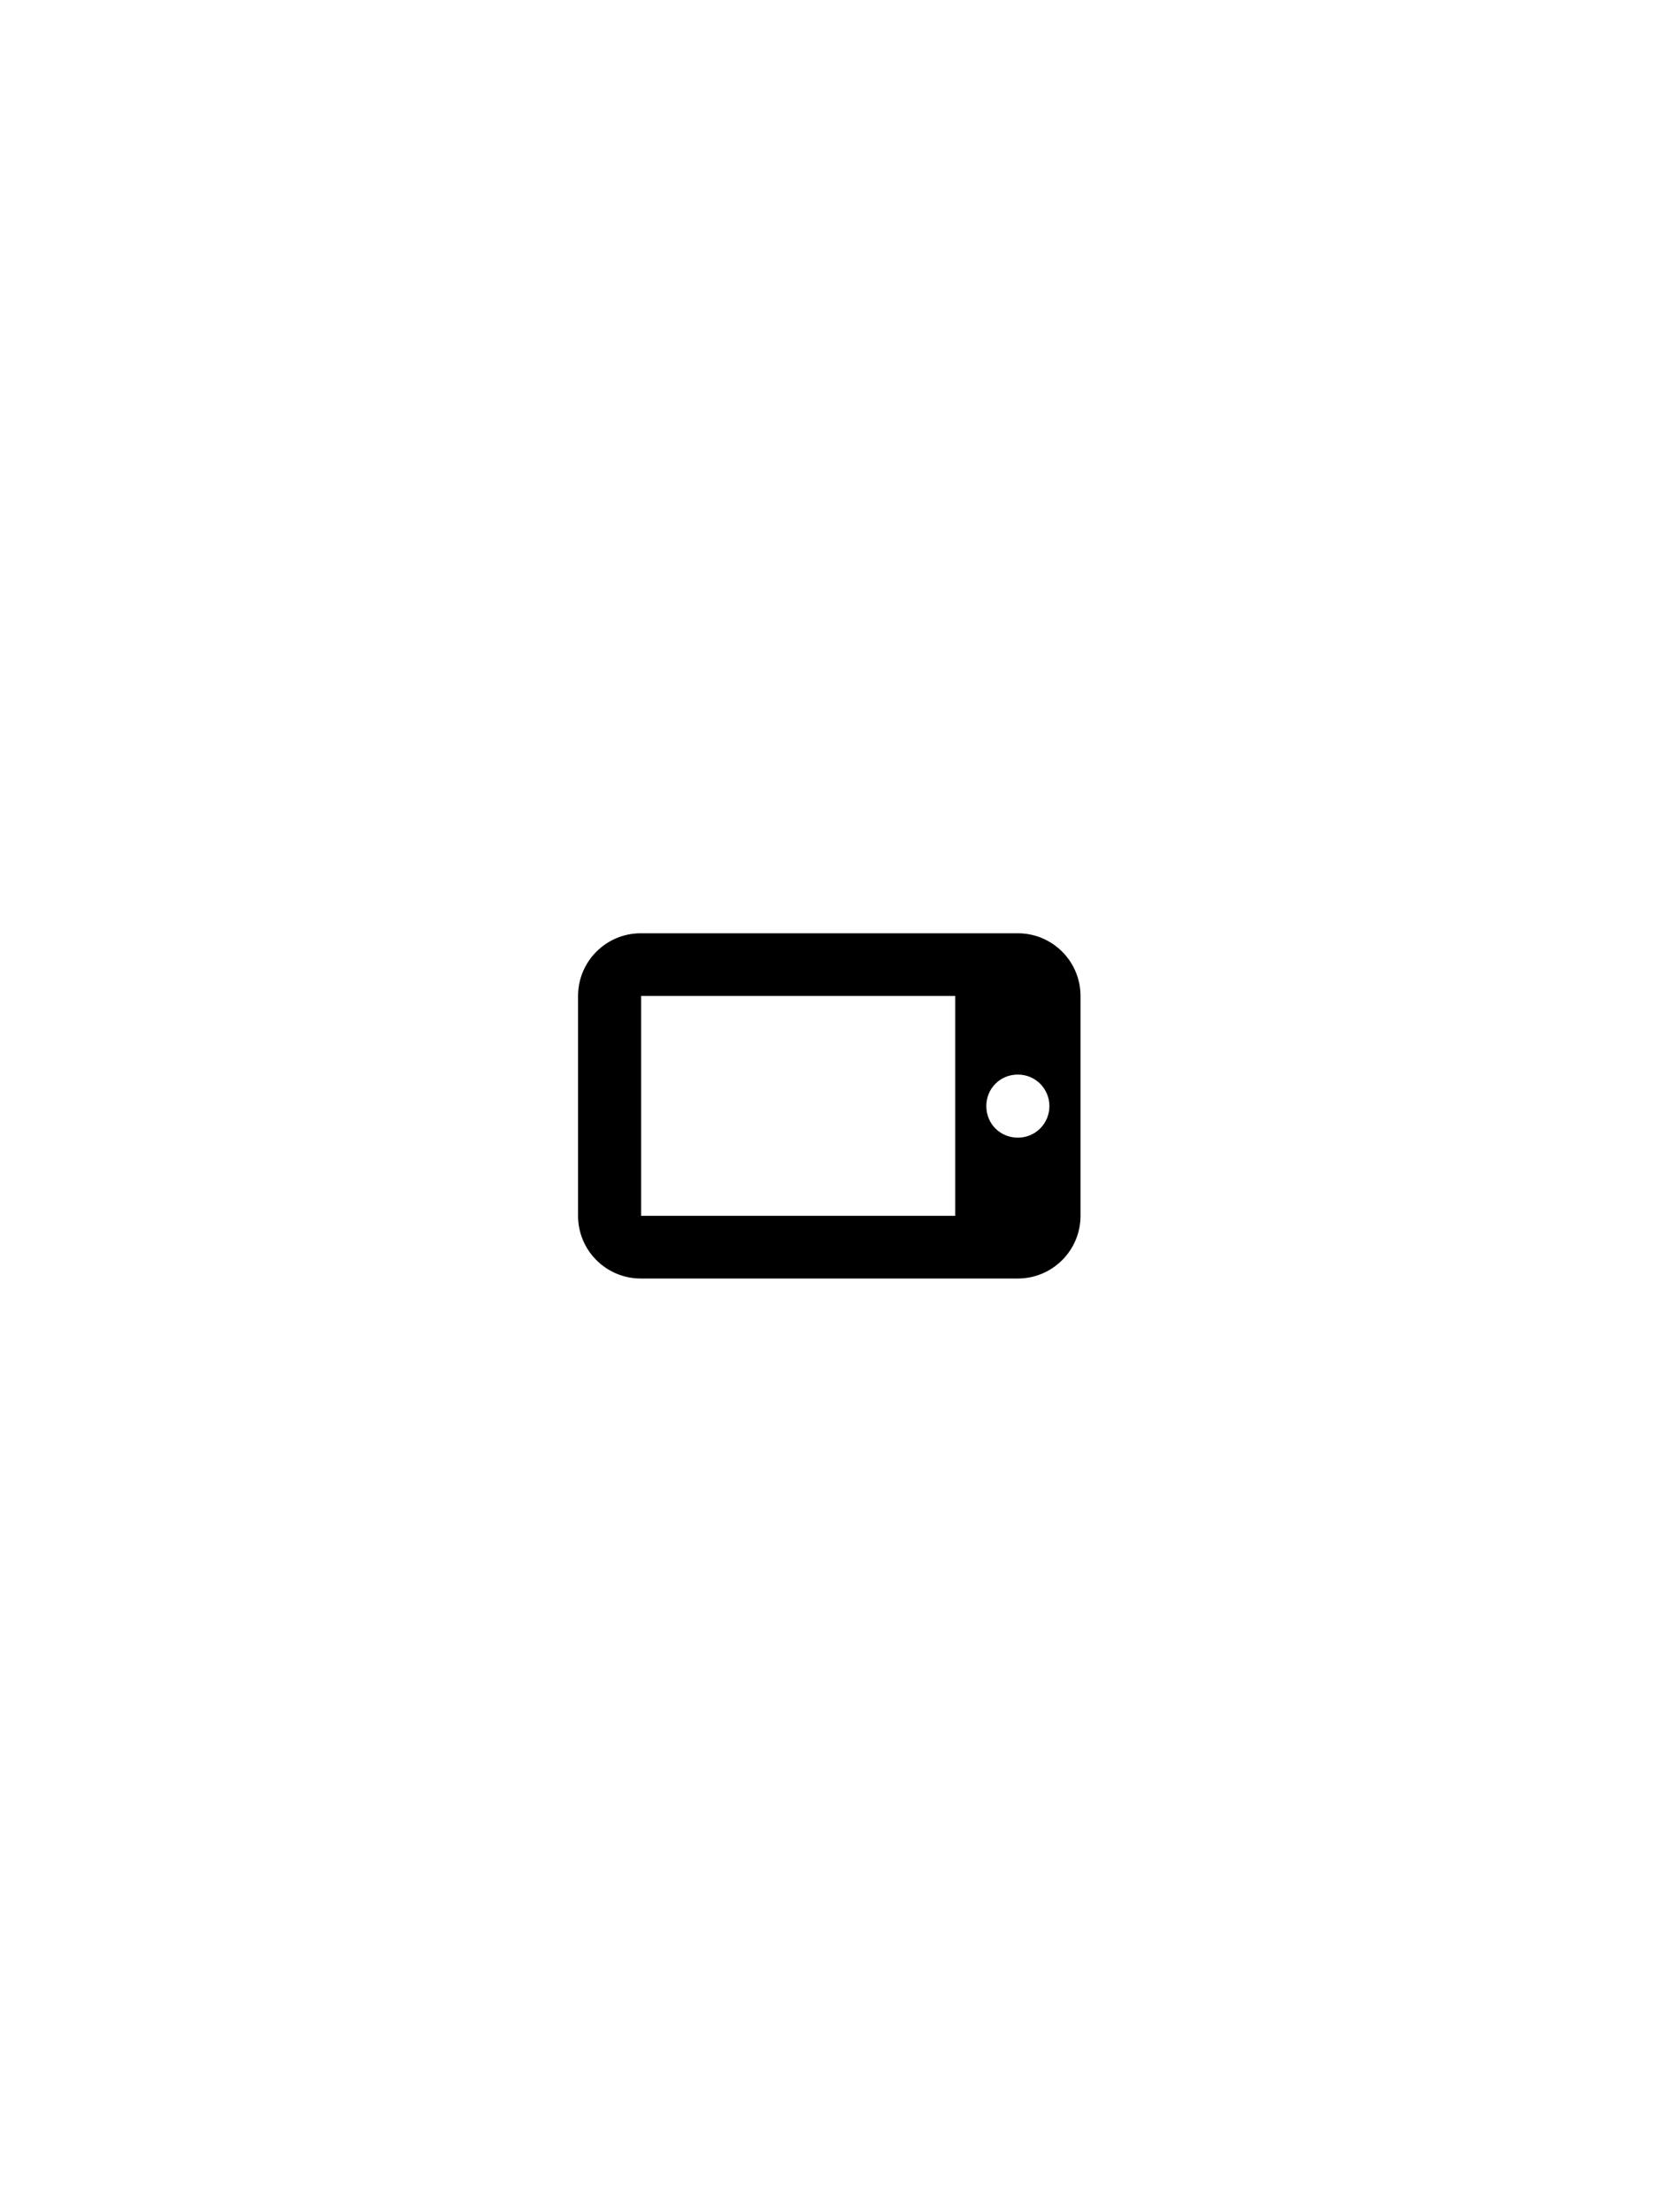
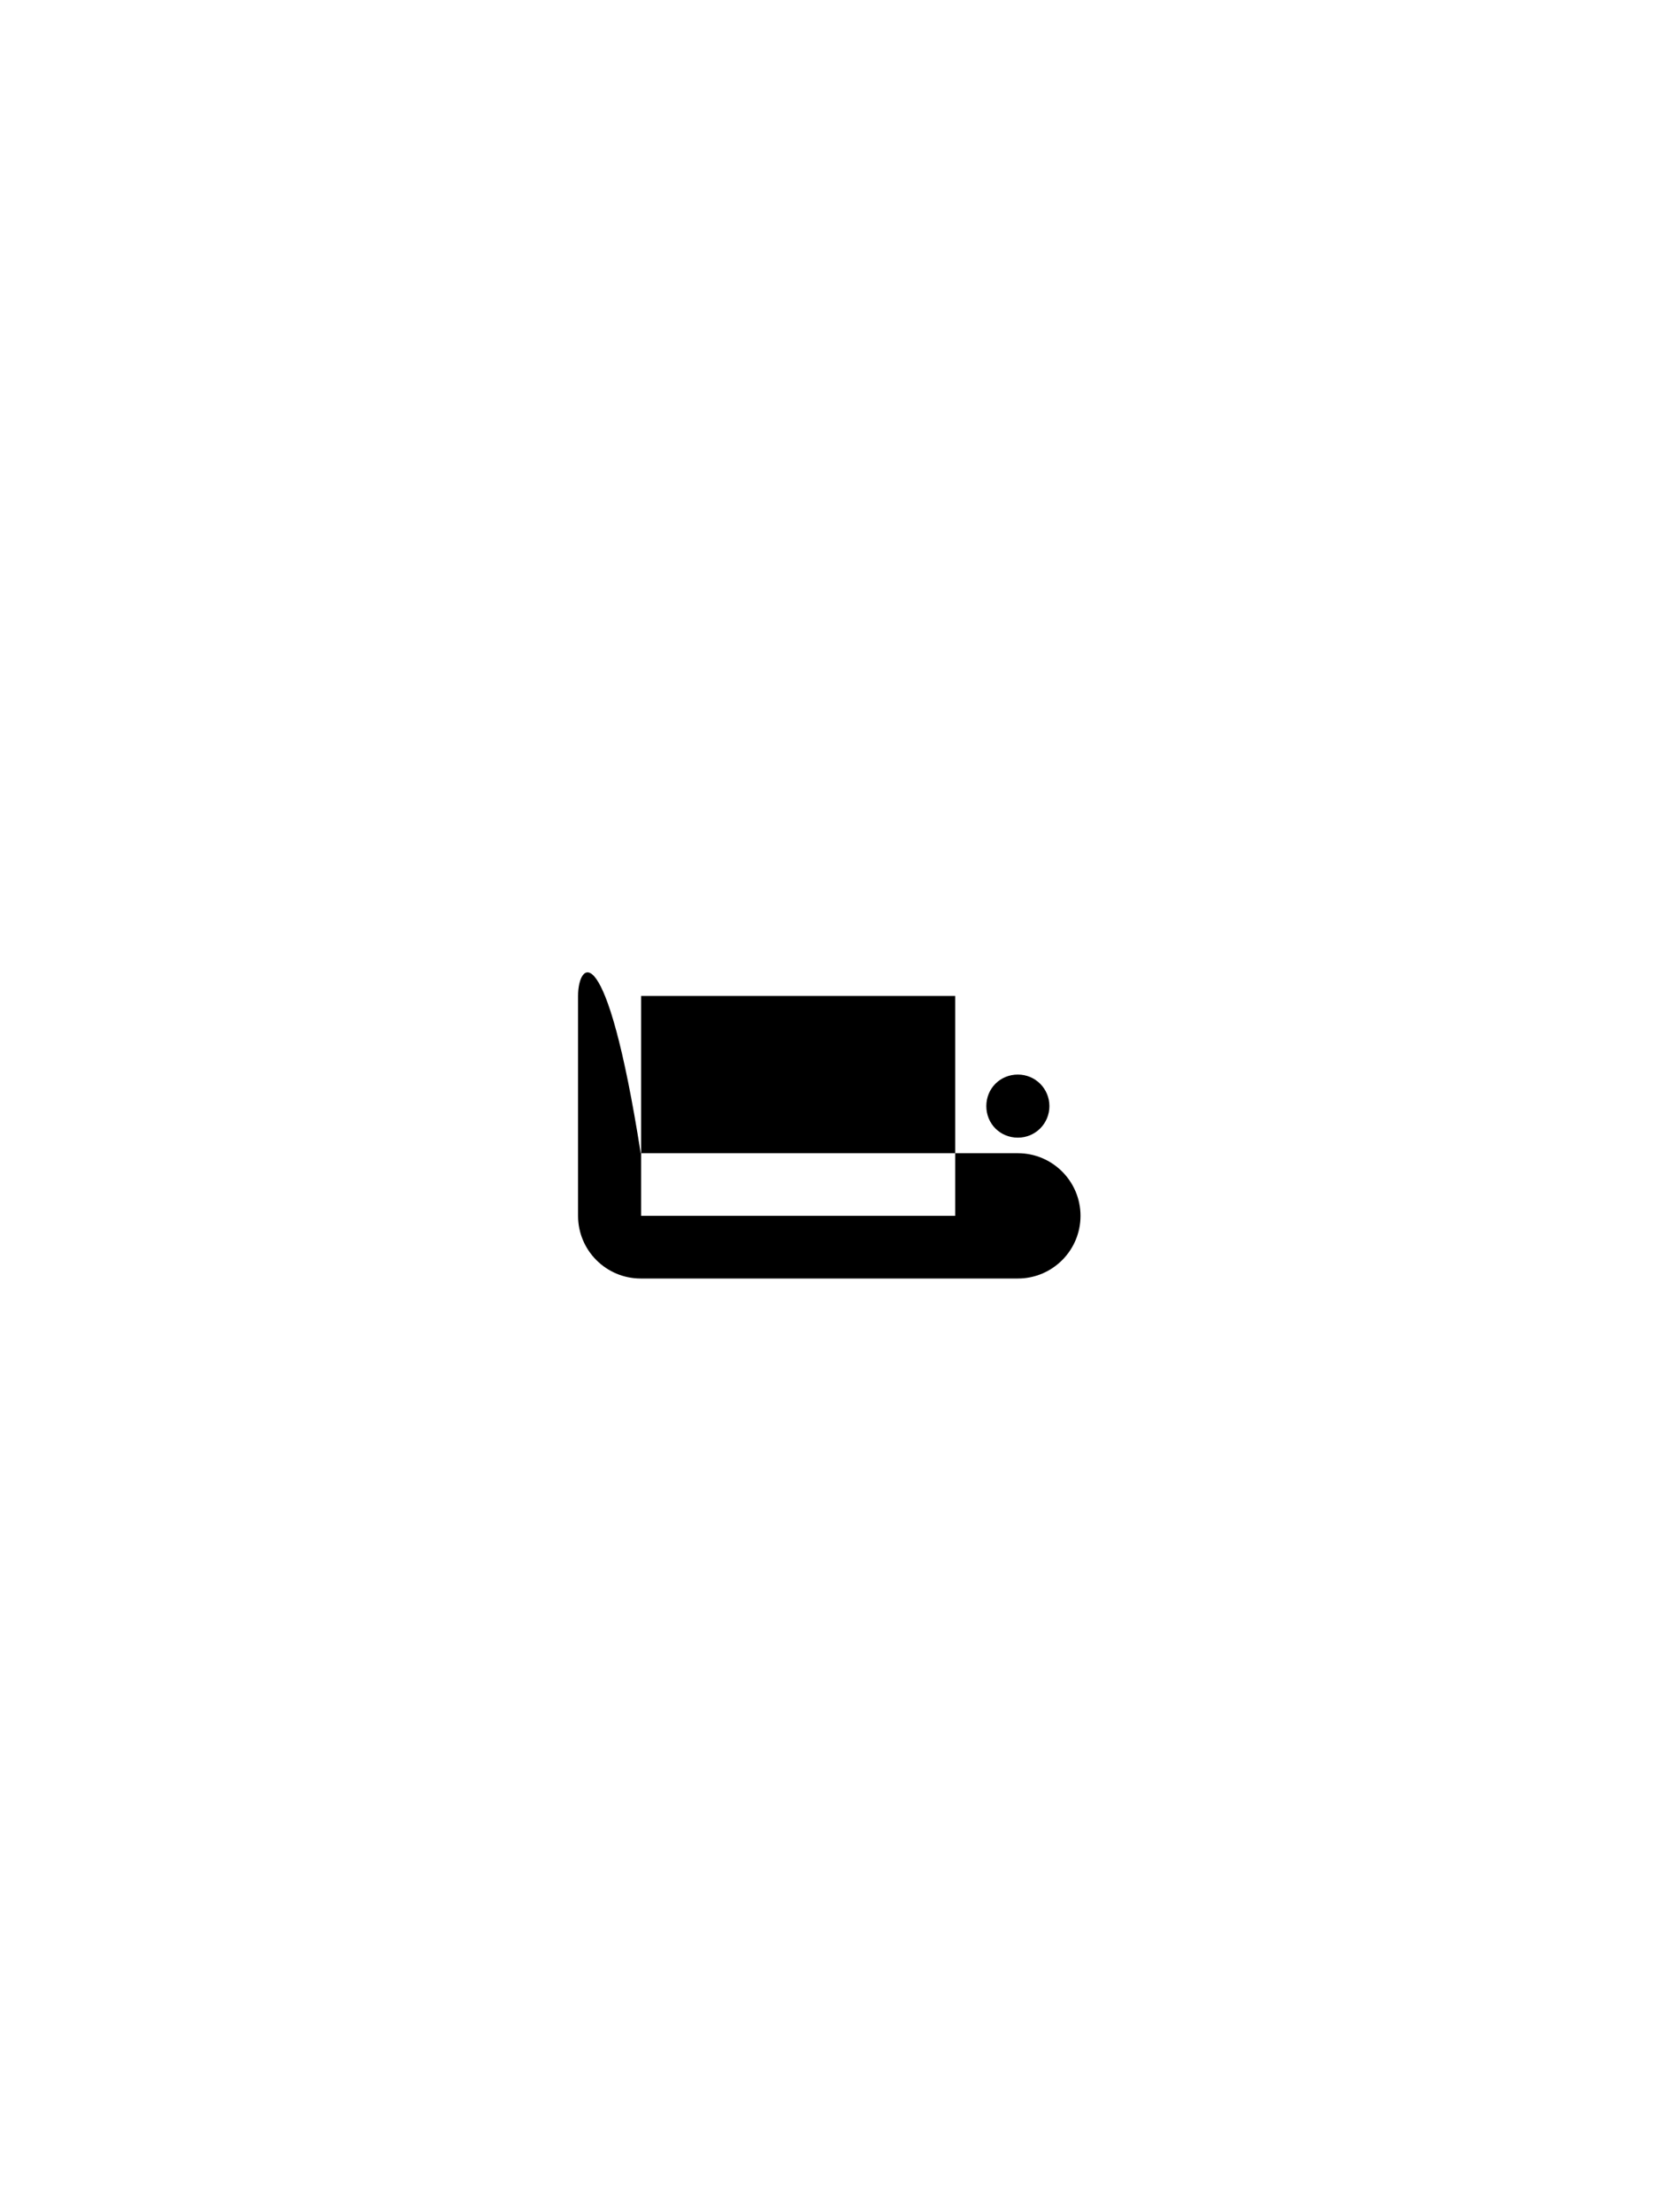
<svg xmlns="http://www.w3.org/2000/svg" version="1.1" id="Layer_1" x="0px" y="0px" viewBox="0 0 384 512" style="enable-background:new 0 0 384 512;" xml:space="preserve">
-   <path d="M133.8,230.5v50.9c0,8,6.5,14.5,14.5,14.5h87.3c8,0,14.5-6.5,14.5-14.5v-50.9c0-8-6.5-14.5-14.5-14.5h-87.3  C140.3,216,133.8,222.5,133.8,230.5z M242.9,256c0,4-3.2,7.3-7.3,7.3s-7.3-3.2-7.3-7.3s3.2-7.3,7.3-7.3S242.9,252,242.9,256z   M148.4,230.5h72.7v50.9h-72.7V230.5z" />
+   <path d="M133.8,230.5v50.9c0,8,6.5,14.5,14.5,14.5h87.3c8,0,14.5-6.5,14.5-14.5c0-8-6.5-14.5-14.5-14.5h-87.3  C140.3,216,133.8,222.5,133.8,230.5z M242.9,256c0,4-3.2,7.3-7.3,7.3s-7.3-3.2-7.3-7.3s3.2-7.3,7.3-7.3S242.9,252,242.9,256z   M148.4,230.5h72.7v50.9h-72.7V230.5z" />
</svg>